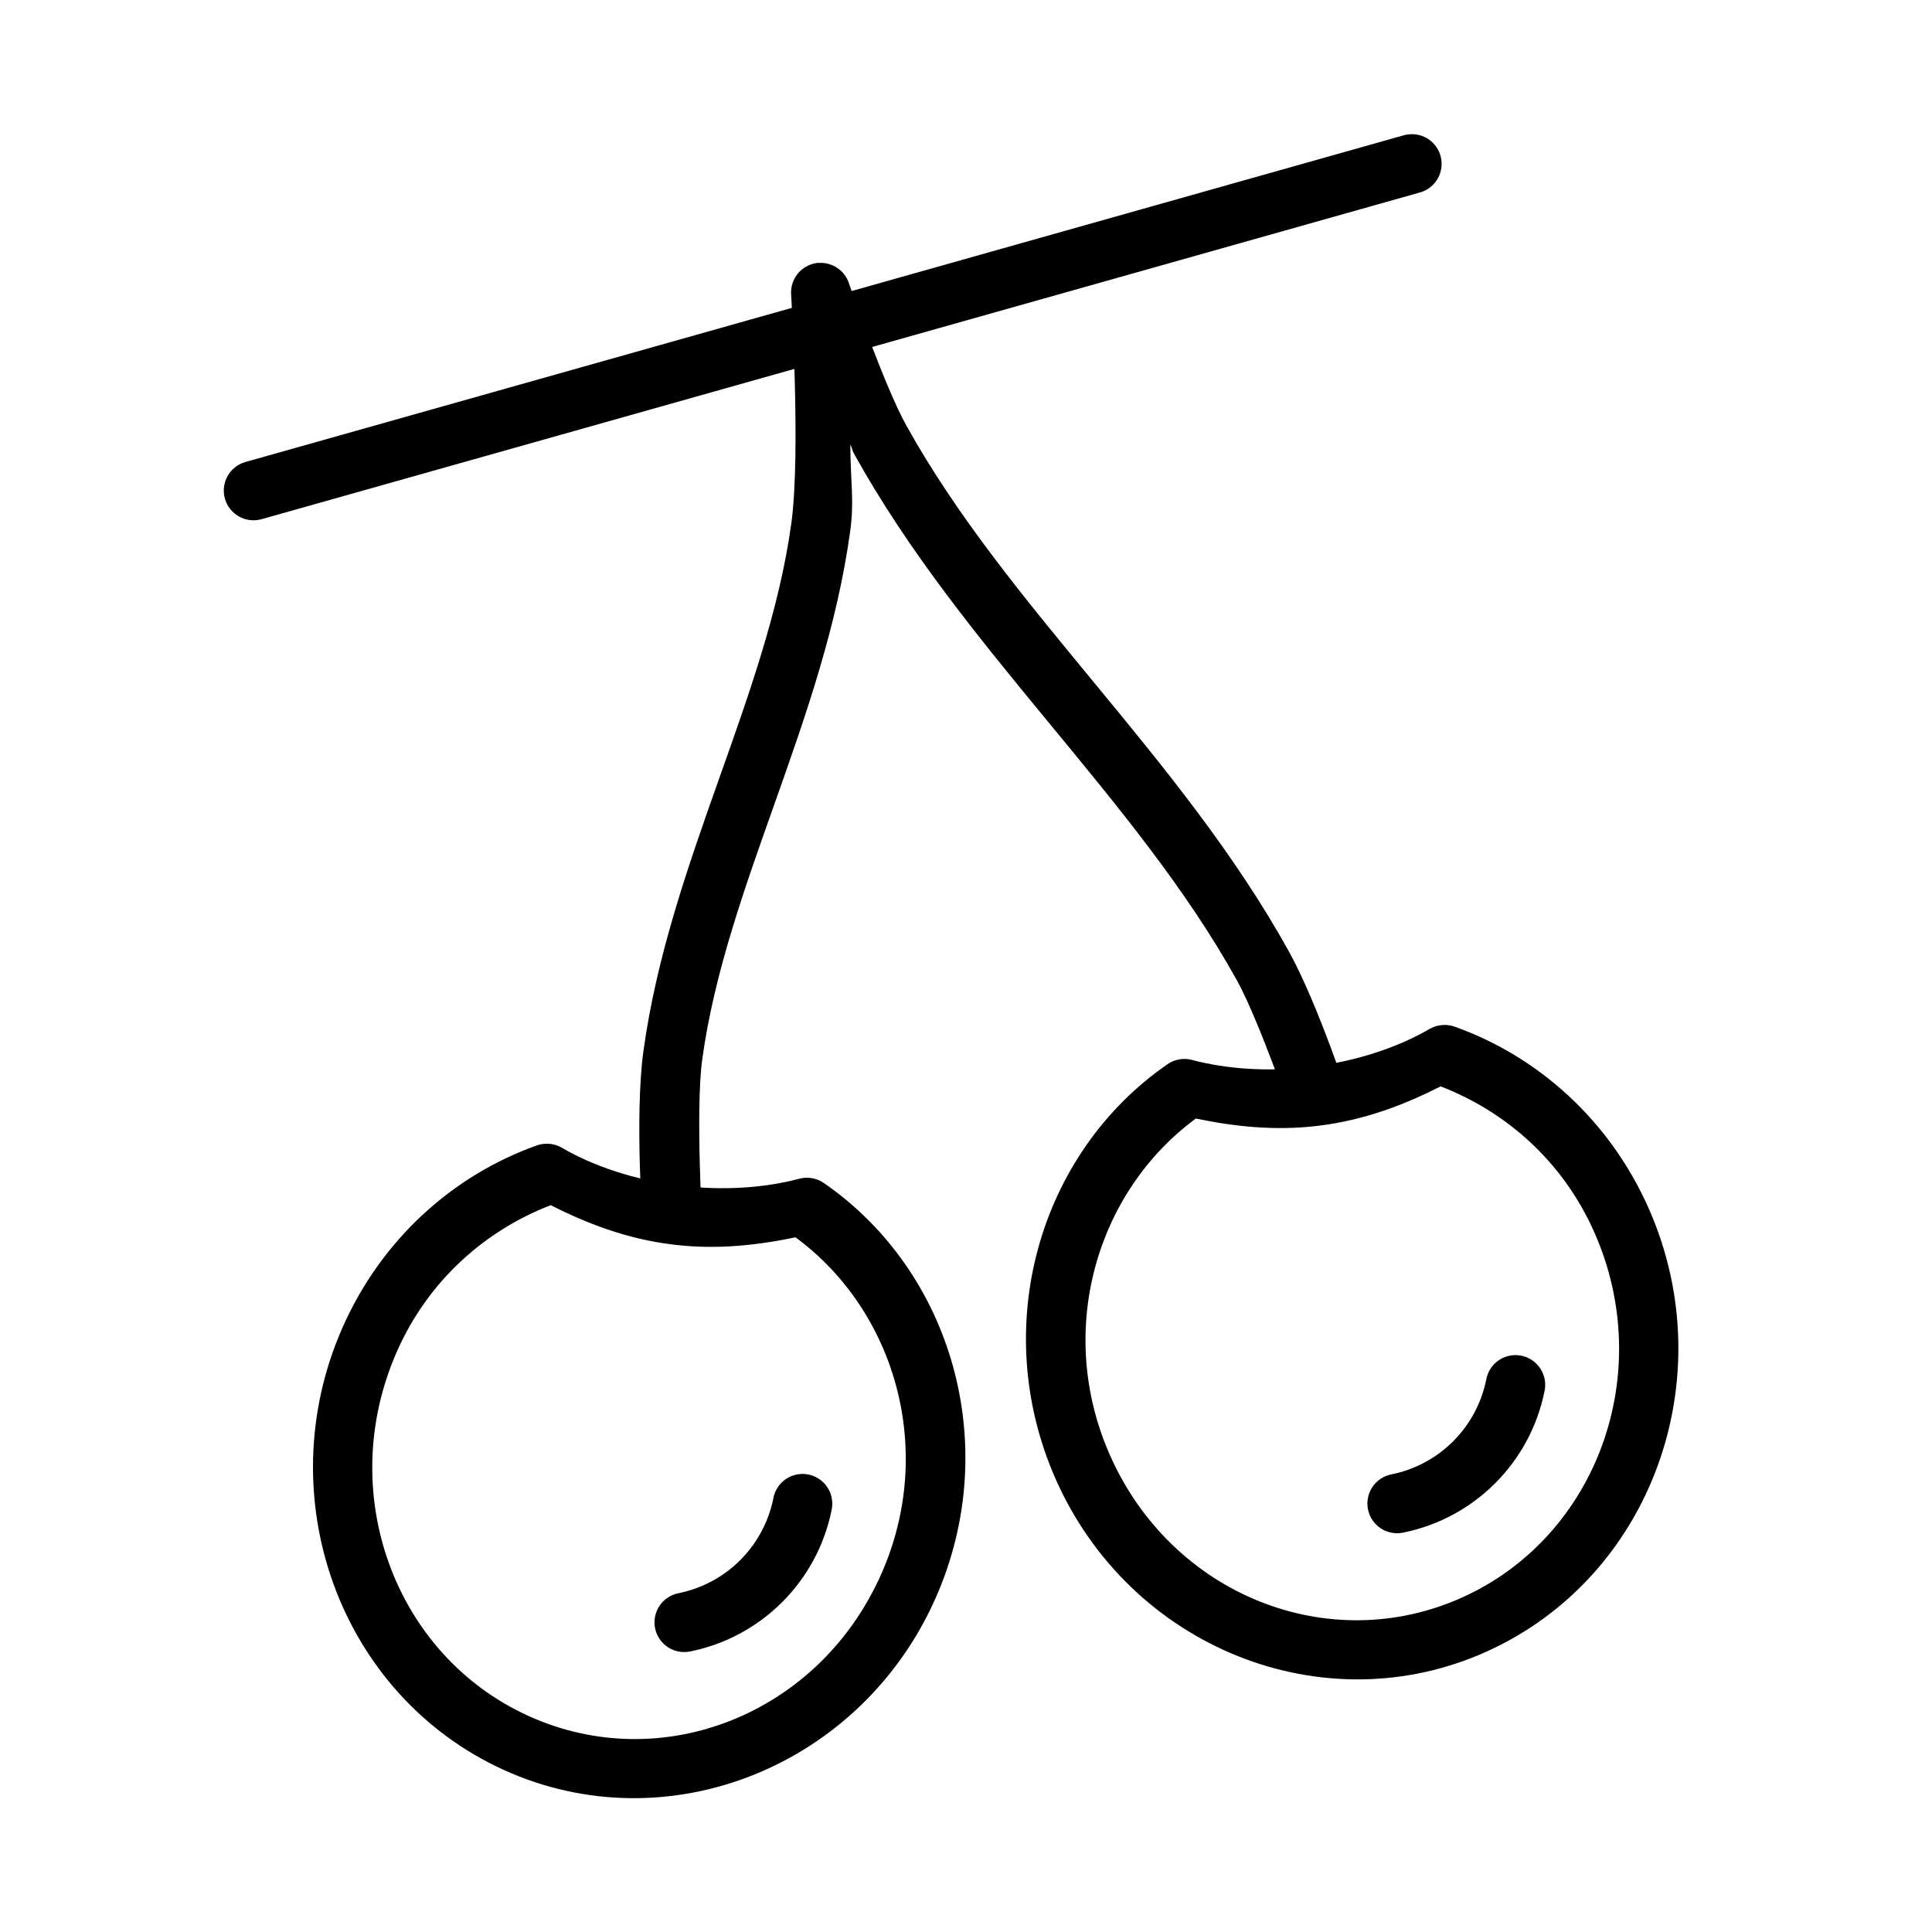
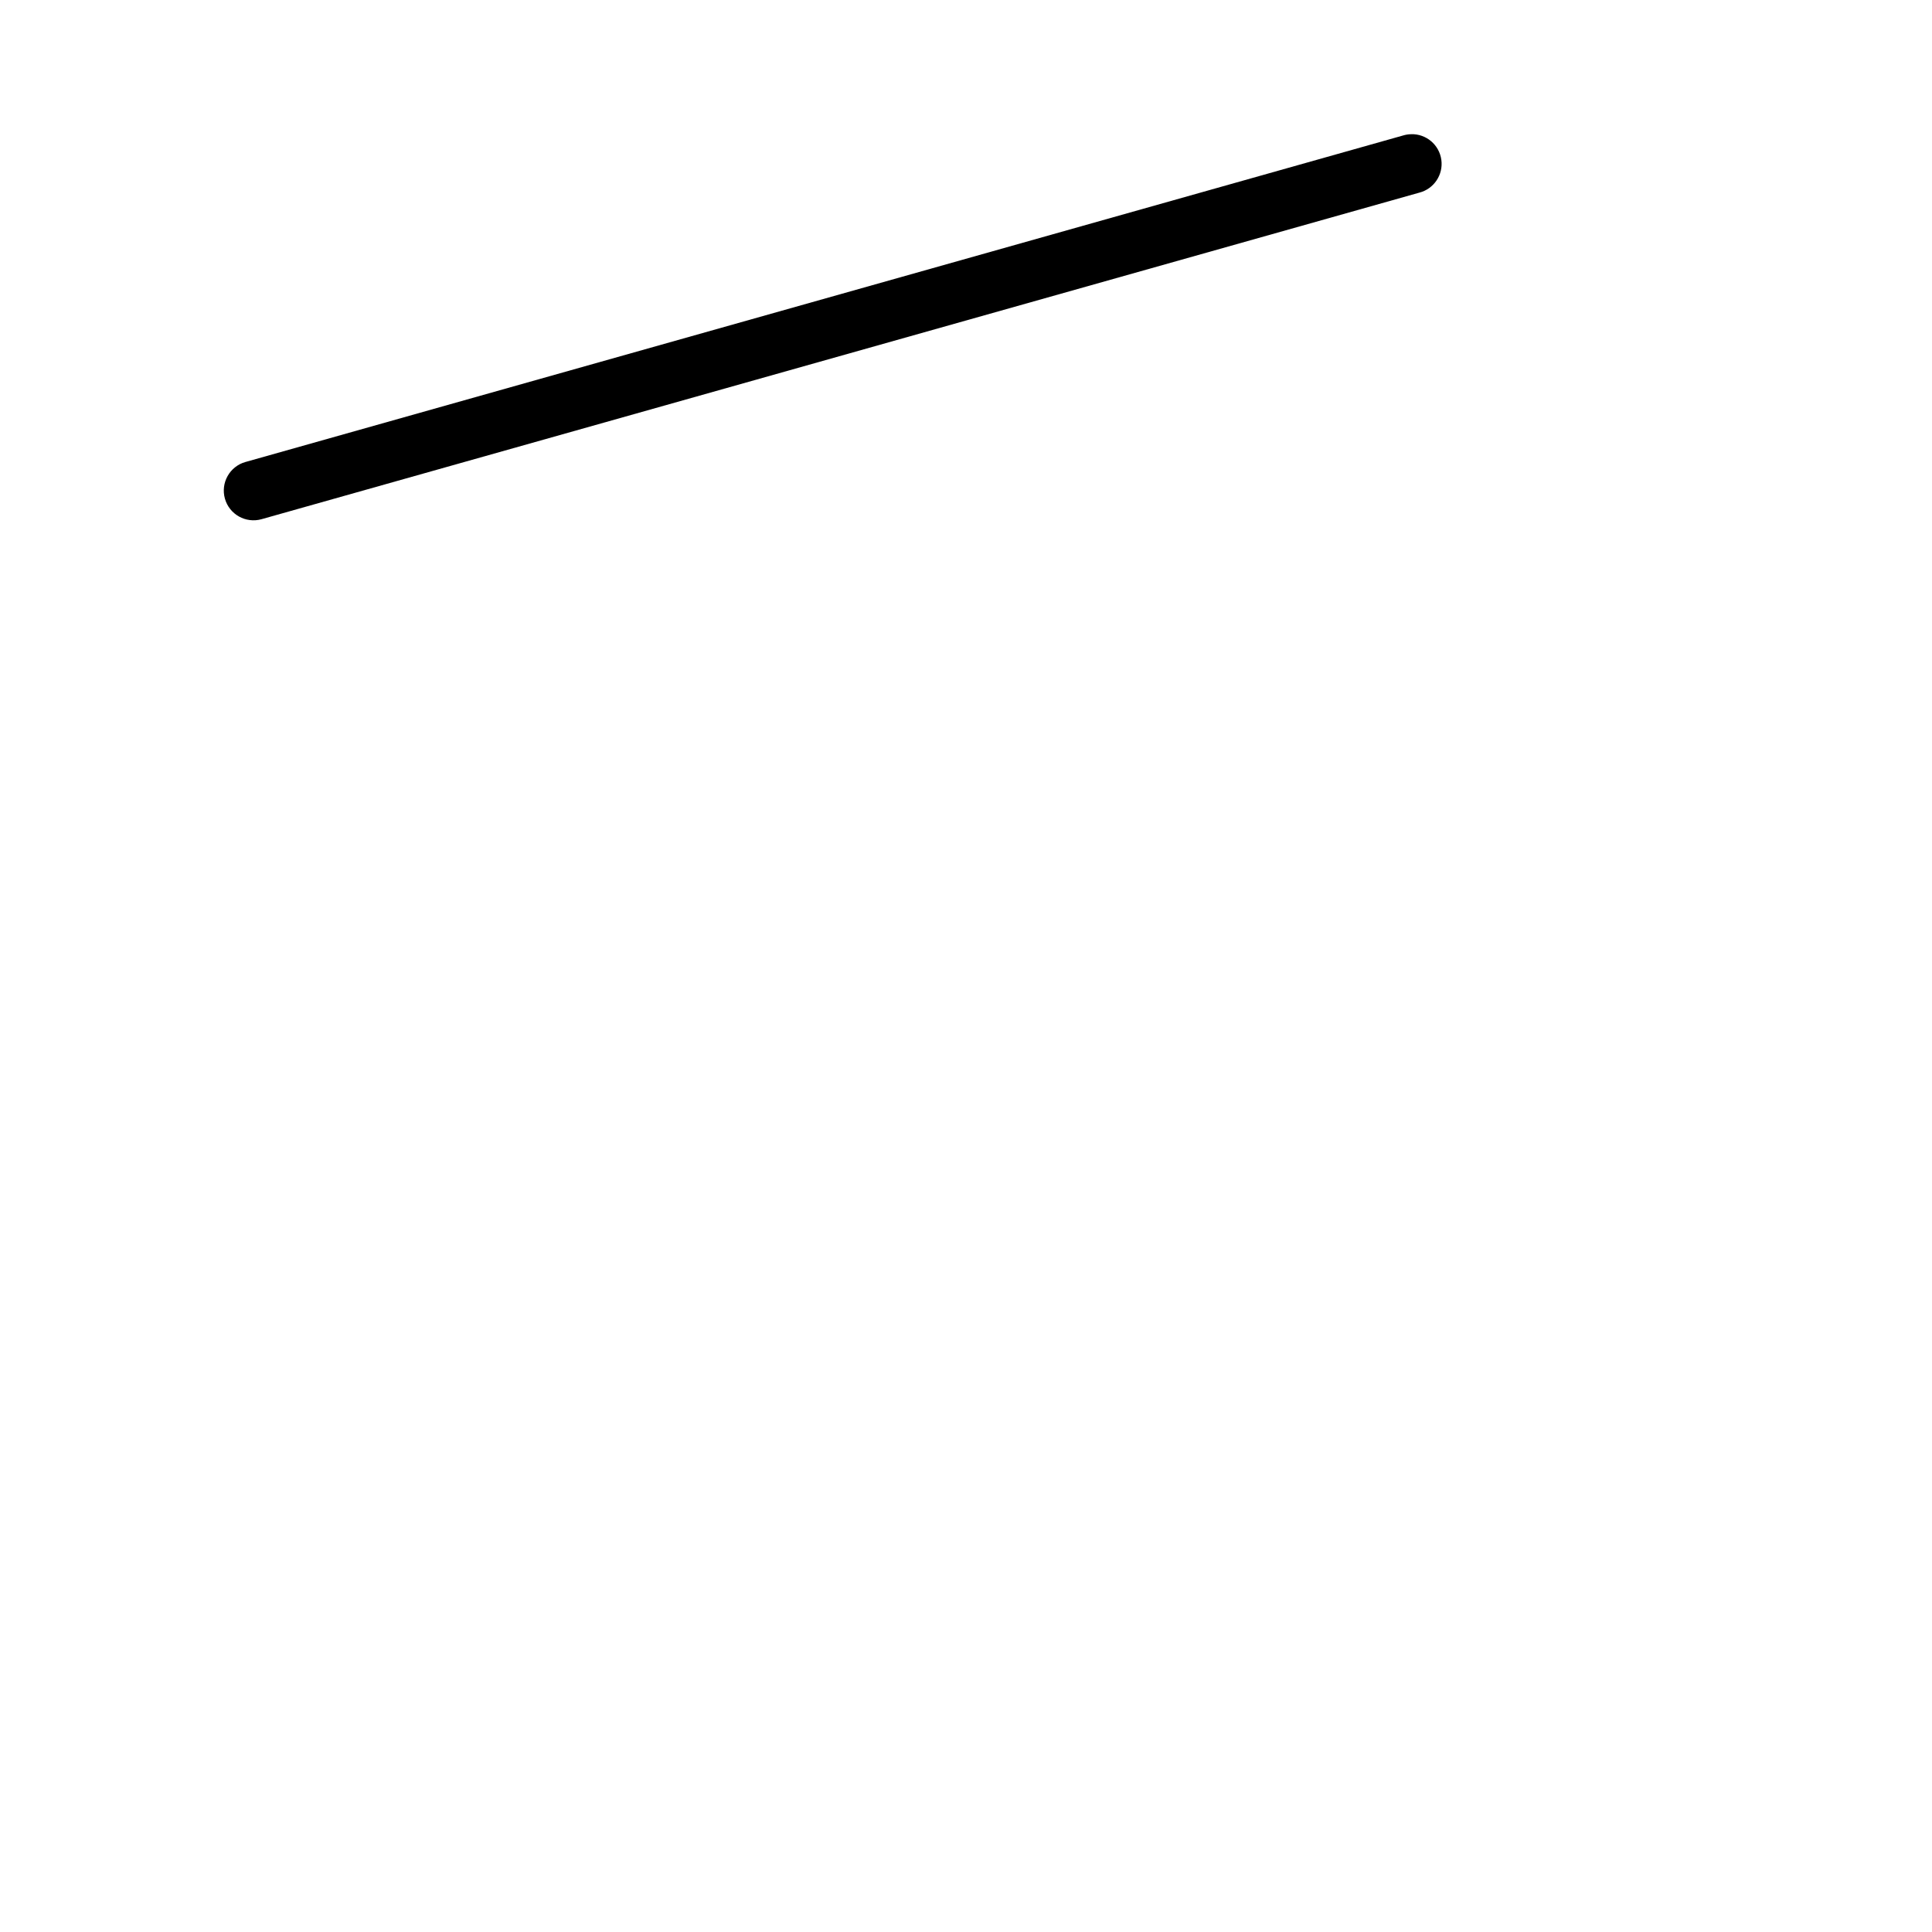
<svg xmlns="http://www.w3.org/2000/svg" fill="#000000" width="800px" height="800px" version="1.1" viewBox="144 144 512 512">
  <g>
-     <path d="m288.34 447.12c-0.703 0.047-1.395 0.191-2.059 0.422-22.109 7.863-41.211 24.824-51.566 48.398-19.691 44.812-0.691 97.324 42.773 117.1 43.465 19.777 94.883-0.977 114.57-45.785 17.598-40.047 4.379-86.195-29.734-109.75h-0.004c-1.891-1.309-4.262-1.723-6.488-1.133-9.012 2.398-20.031 3.246-31.672 1.812-12.195-1.496-23.051-5.231-31.273-10.023-1.375-0.801-2.961-1.16-4.551-1.039zm1.598 16.266c9.496 4.801 20.004 8.91 32.289 10.426 11.734 1.449 22.539 0.172 32.594-1.906 26.504 19.512 37.152 56.398 22.816 89.023-16.379 37.277-58.172 53.926-93.633 37.793-35.465-16.137-51.25-59.156-34.871-96.434 8.332-18.961 23.465-32.207 40.805-38.898z" />
-     <path d="m526.35 415.64c-1.234 0.066-2.438 0.422-3.508 1.039-8.223 4.797-19.078 8.523-31.273 10.023-11.641 1.434-22.664 0.582-31.672-1.812-2.223-0.59-4.594-0.176-6.488 1.133-34.113 23.551-47.332 69.703-29.734 109.75 19.691 44.812 71.109 65.562 114.57 45.785 43.465-19.773 62.465-72.285 42.773-117.1-10.359-23.574-29.457-40.539-51.566-48.398-0.996-0.348-2.055-0.492-3.106-0.426zm-0.555 16.266c17.34 6.691 32.477 19.91 40.805 38.867 16.379 37.277 0.594 80.328-34.871 96.465-35.465 16.133-77.285-0.52-93.664-37.793-14.336-32.625-3.656-69.512 22.848-89.023 10.059 2.086 20.863 3.352 32.594 1.906 12.285-1.512 22.789-5.621 32.289-10.426z" />
    <path d="m517.93 179.57c-0.711 0.016-1.414 0.125-2.09 0.332l-306.79 86.531-0.004-0.004c-4.184 1.184-6.621 5.531-5.441 9.719 1.18 4.188 5.531 6.621 9.719 5.441l306.79-86.531c3.891-0.988 6.41-4.75 5.852-8.727-0.559-3.977-4.023-6.894-8.035-6.769z" fill-rule="evenodd" />
-     <path d="m361.1 213.64c-2.109 0.113-4.082 1.062-5.481 2.641-1.398 1.578-2.106 3.652-1.965 5.754 0 0 2.594 42.188 0.062 60.609-6.305 45.852-32.316 89.844-39.207 139.95-2.41 17.531-0.062 48.246-0.062 48.246l15.715-1.039s-1.887-31.762-0.062-45.047c6.305-45.84 32.312-89.855 39.207-139.95 1.125-8.184 0.082-12.844 0.031-23.031 0.477 0.93 0.512 1.609 0.984 2.461 28.828 52.012 74.547 90.992 101.51 139.64 5.84 10.539 15.098 37.543 15.098 37.543l14.945-5.012s-8.559-26.285-16.266-40.191c-28.828-52.012-74.543-90.961-101.51-139.61-5.84-10.539-15.129-37.547-15.129-37.547-1.117-3.359-4.336-5.562-7.871-5.379z" fill-rule="evenodd" />
-     <path d="m545.72 503.12c2.363 0.031 4.586 1.121 6.059 2.969 1.473 1.848 2.035 4.258 1.539 6.566-3.793 18.906-18.605 33.715-37.516 37.516-2.047 0.41-4.176-0.008-5.914-1.164s-2.949-2.957-3.359-5.004c-0.414-2.047 0.008-4.172 1.164-5.91 1.156-1.742 2.953-2.949 5.004-3.359 12.73-2.559 22.633-12.461 25.184-25.184 0.703-3.766 4.012-6.477 7.84-6.43z" />
-     <path d="m356.79 534.61c2.363 0.031 4.586 1.121 6.059 2.969 1.473 1.848 2.035 4.258 1.539 6.566-3.793 18.906-18.605 33.715-37.516 37.516-2.047 0.41-4.176-0.008-5.914-1.164-1.738-1.156-2.945-2.957-3.359-5.004-0.41-2.047 0.008-4.172 1.164-5.91 1.156-1.742 2.957-2.949 5.004-3.359 12.73-2.559 22.633-12.461 25.184-25.184 0.703-3.766 4.012-6.477 7.84-6.43z" />
  </g>
</svg>